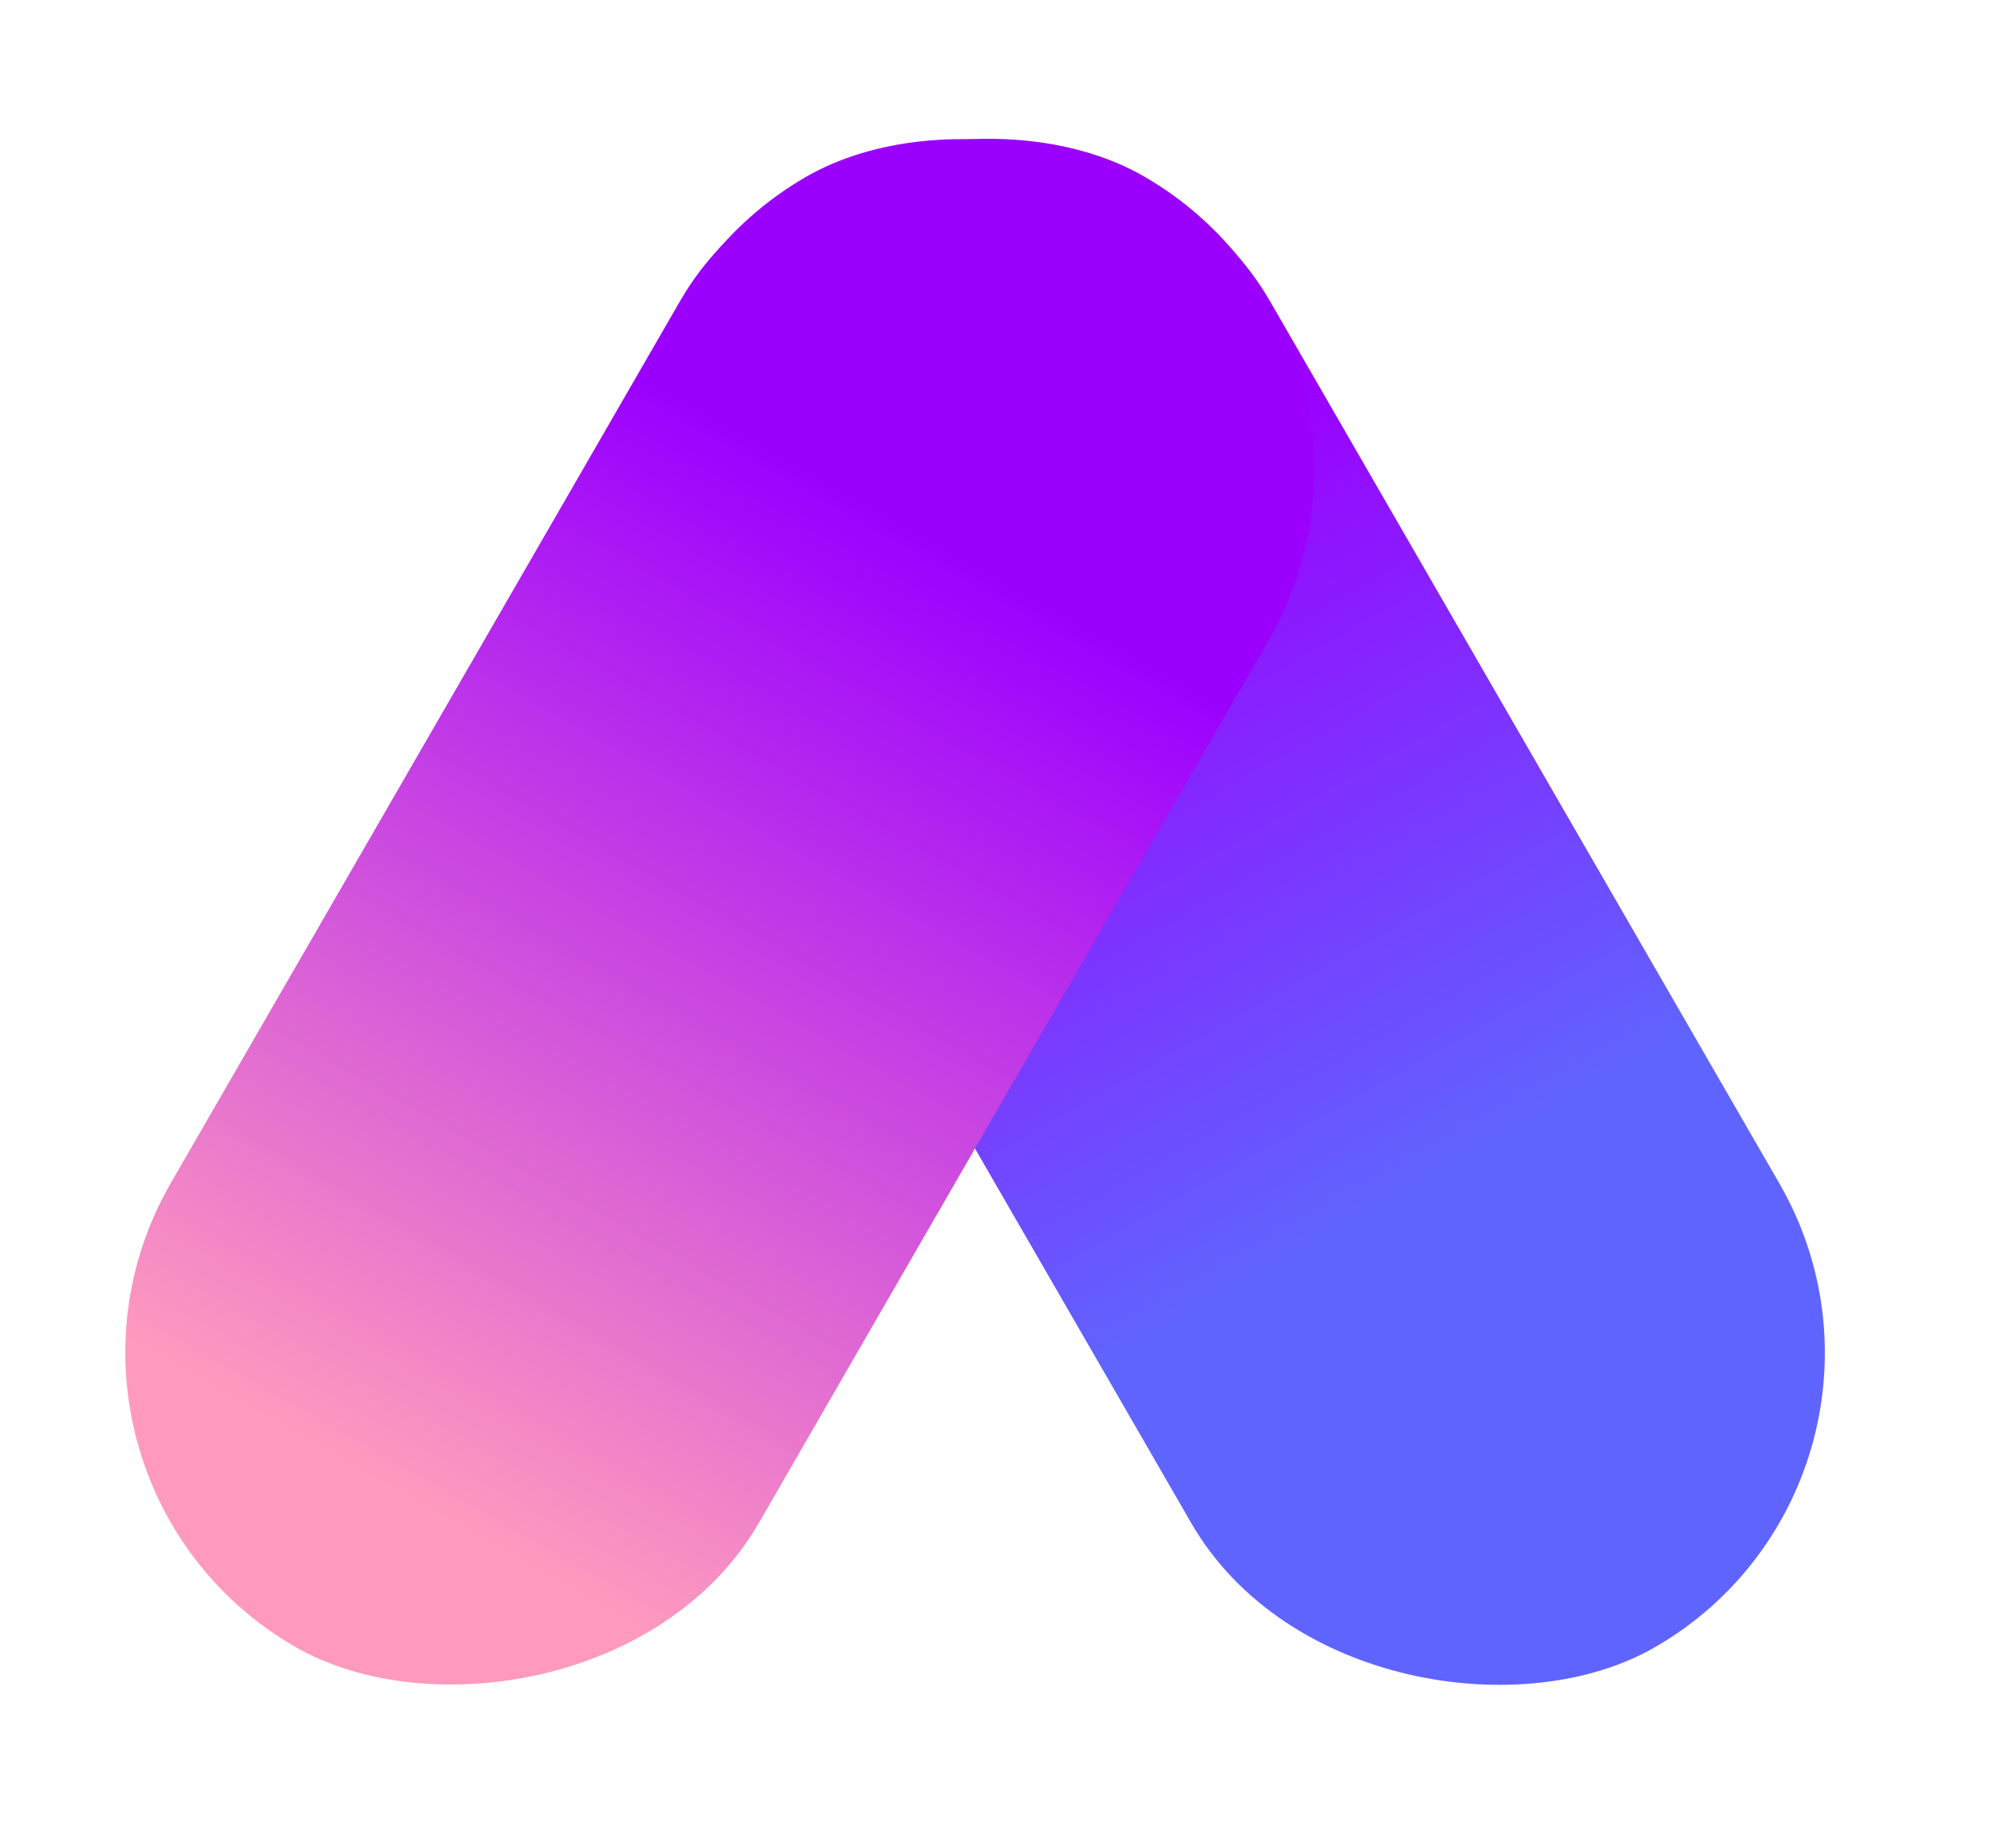
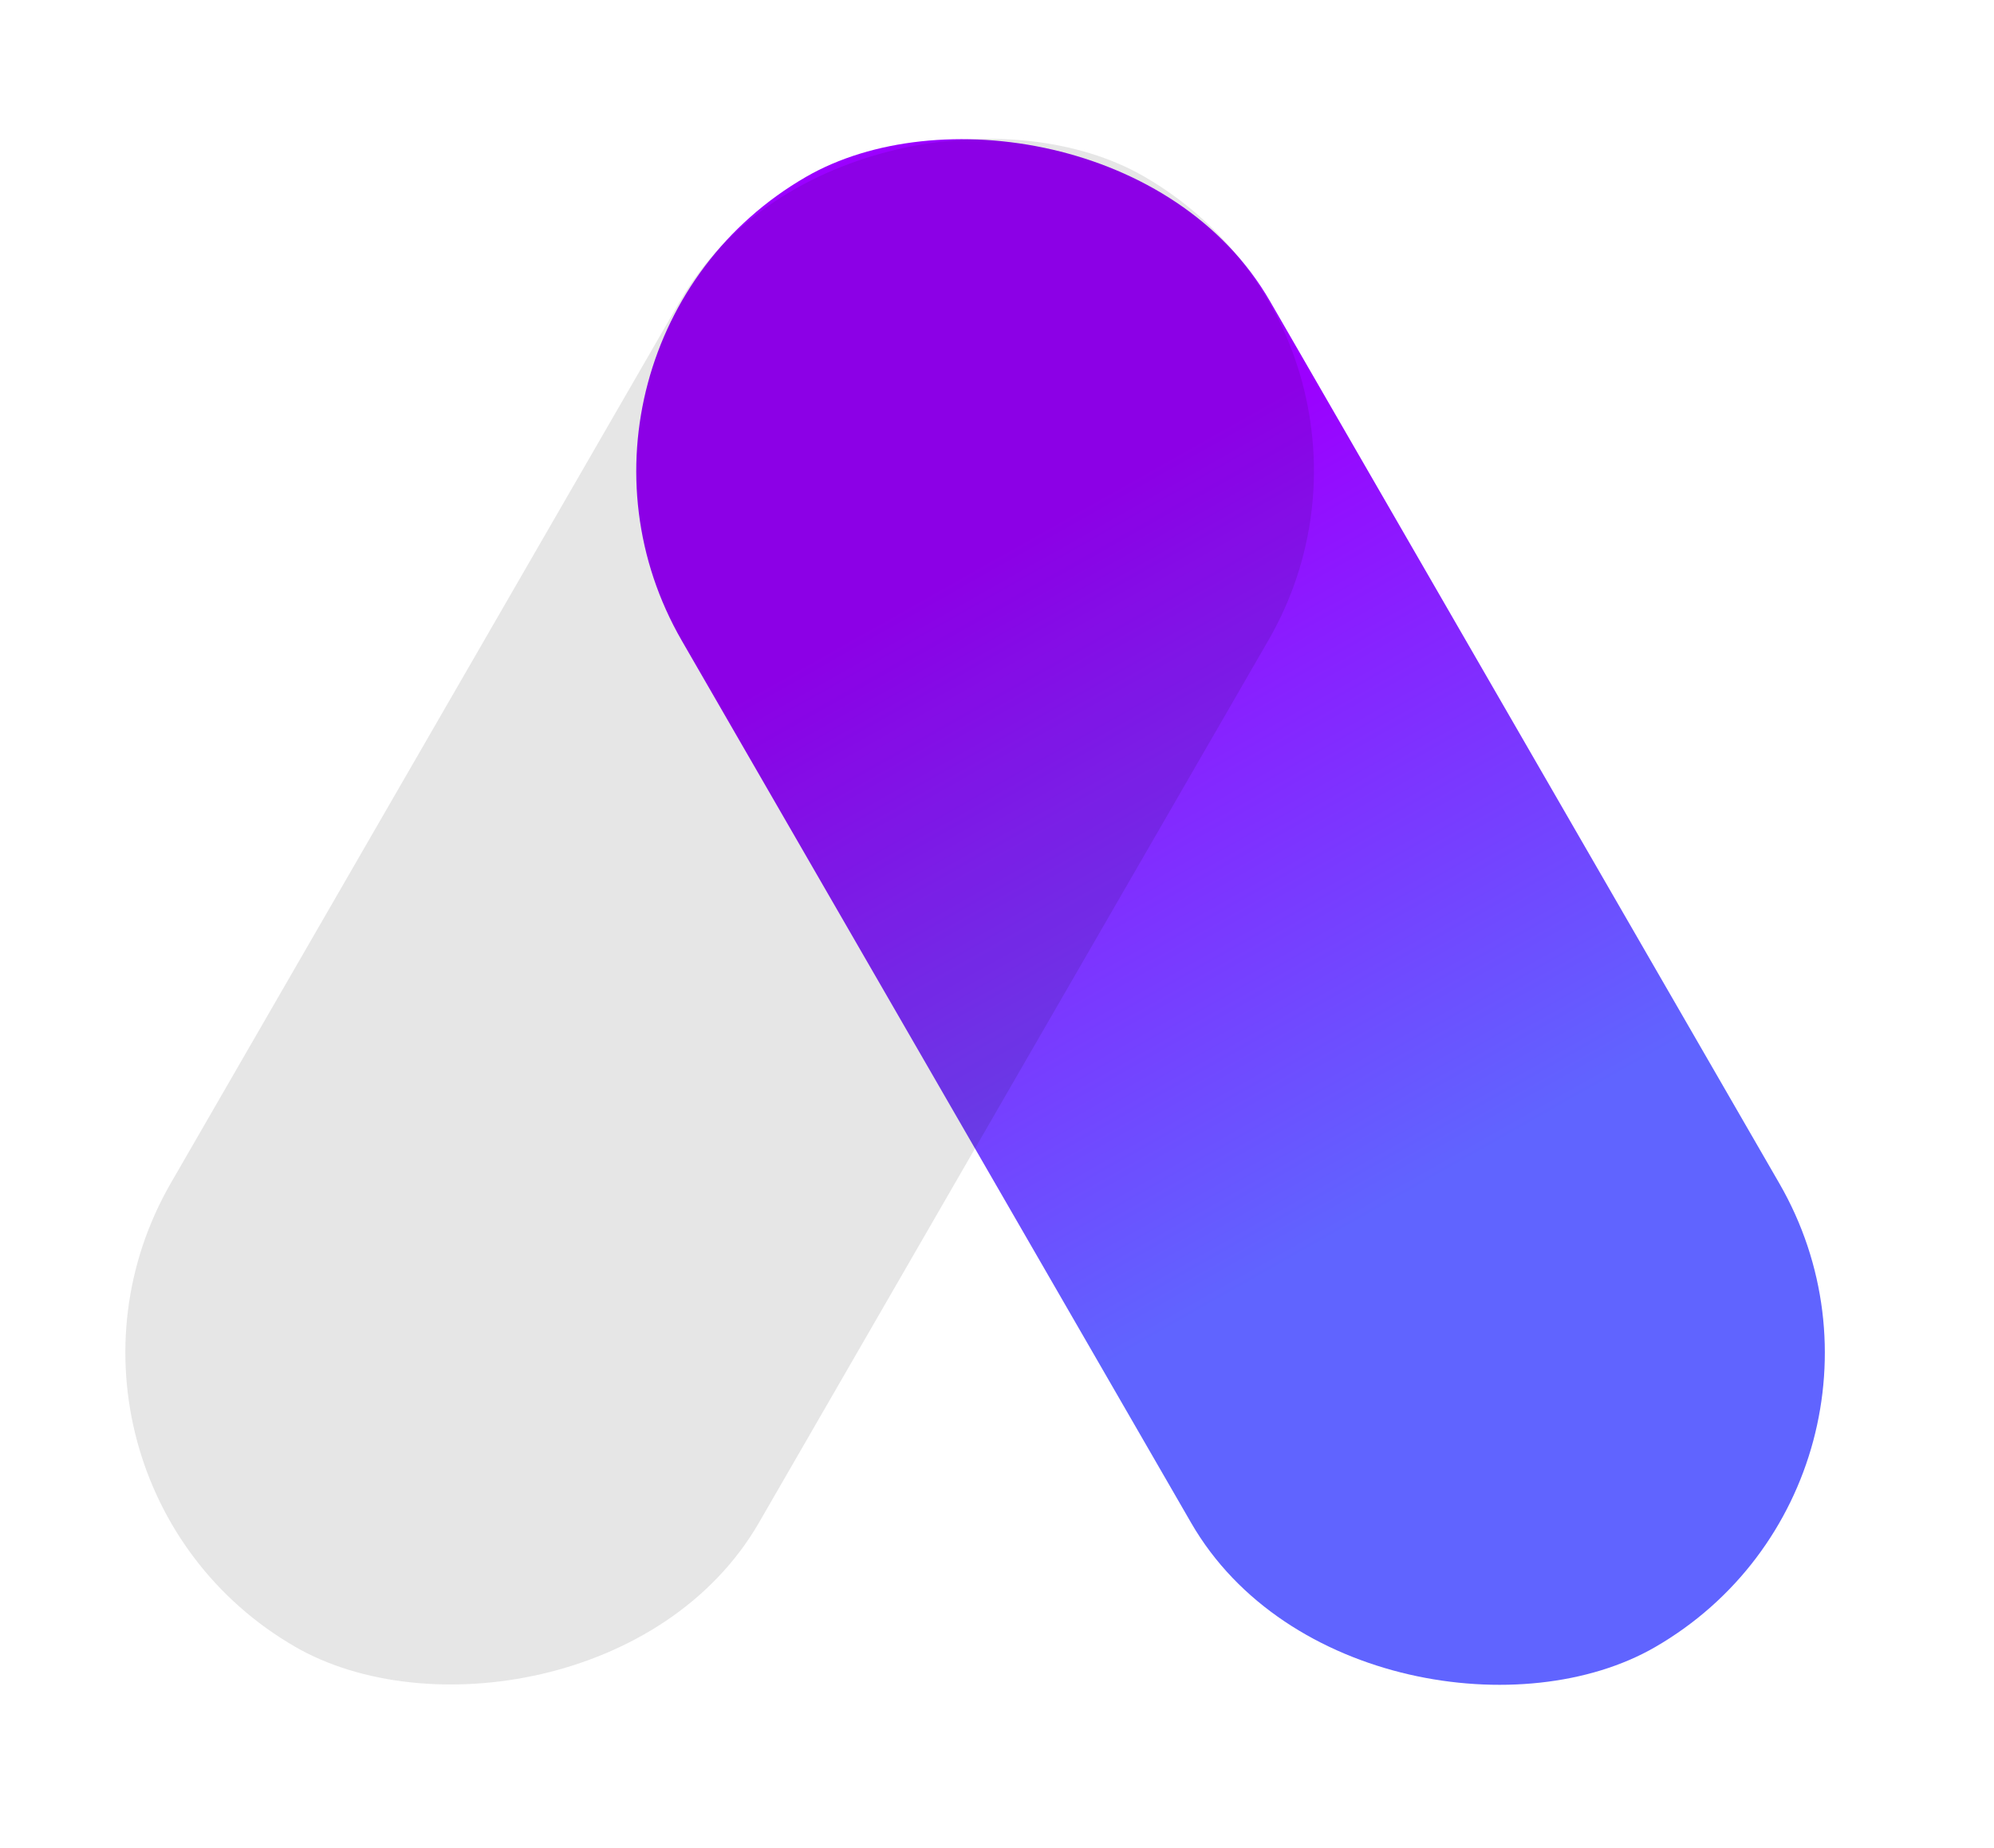
<svg xmlns="http://www.w3.org/2000/svg" width="41" height="38" viewBox="0 0 41 38" fill="none">
-   <rect width="34.91" height="13.964" rx="6.982" transform="scale(-1 1) rotate(-60 6.27 49.896)" fill="#000" fill-opacity=".1" />
  <rect width="34.91" height="13.964" rx="6.982" transform="scale(-1 1) rotate(-60 6.27 49.896)" fill="url(#a)" />
  <rect x=".023" y="30.371" width="34.91" height="13.964" rx="6.982" transform="rotate(-60 .023 30.371)" fill="#000" fill-opacity=".1" />
-   <rect x=".023" y="30.371" width="34.91" height="13.964" rx="6.982" transform="rotate(-60 .023 30.371)" fill="url(#b)" />
  <defs>
    <linearGradient id="a" x1="1.293" y1="6.705" x2="34.975" y2="6.437" gradientUnits="userSpaceOnUse">
      <stop offset=".276" stop-color="#6064FF" />
      <stop offset=".74" stop-color="#9B00FF" />
    </linearGradient>
    <linearGradient id="b" x1="1.316" y1="37.076" x2="34.998" y2="36.808" gradientUnits="userSpaceOnUse">
      <stop offset=".073" stop-color="#FF9ABE" />
      <stop offset=".74" stop-color="#9B00FF" />
    </linearGradient>
  </defs>
</svg>